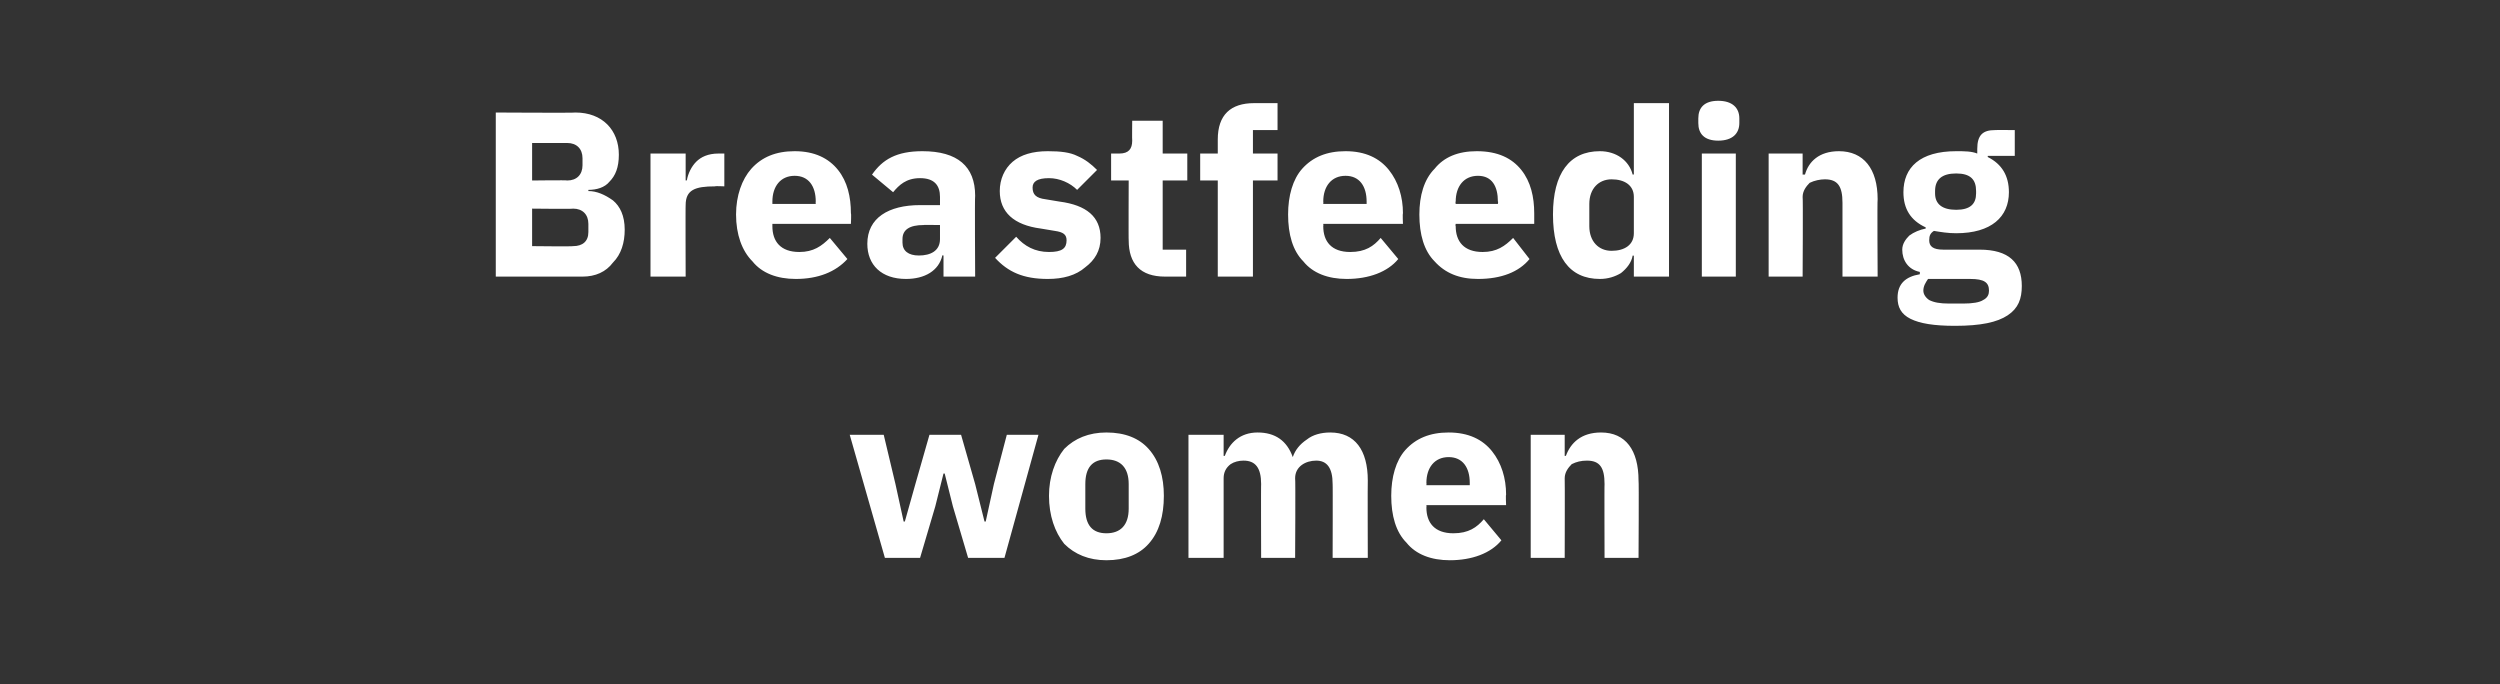
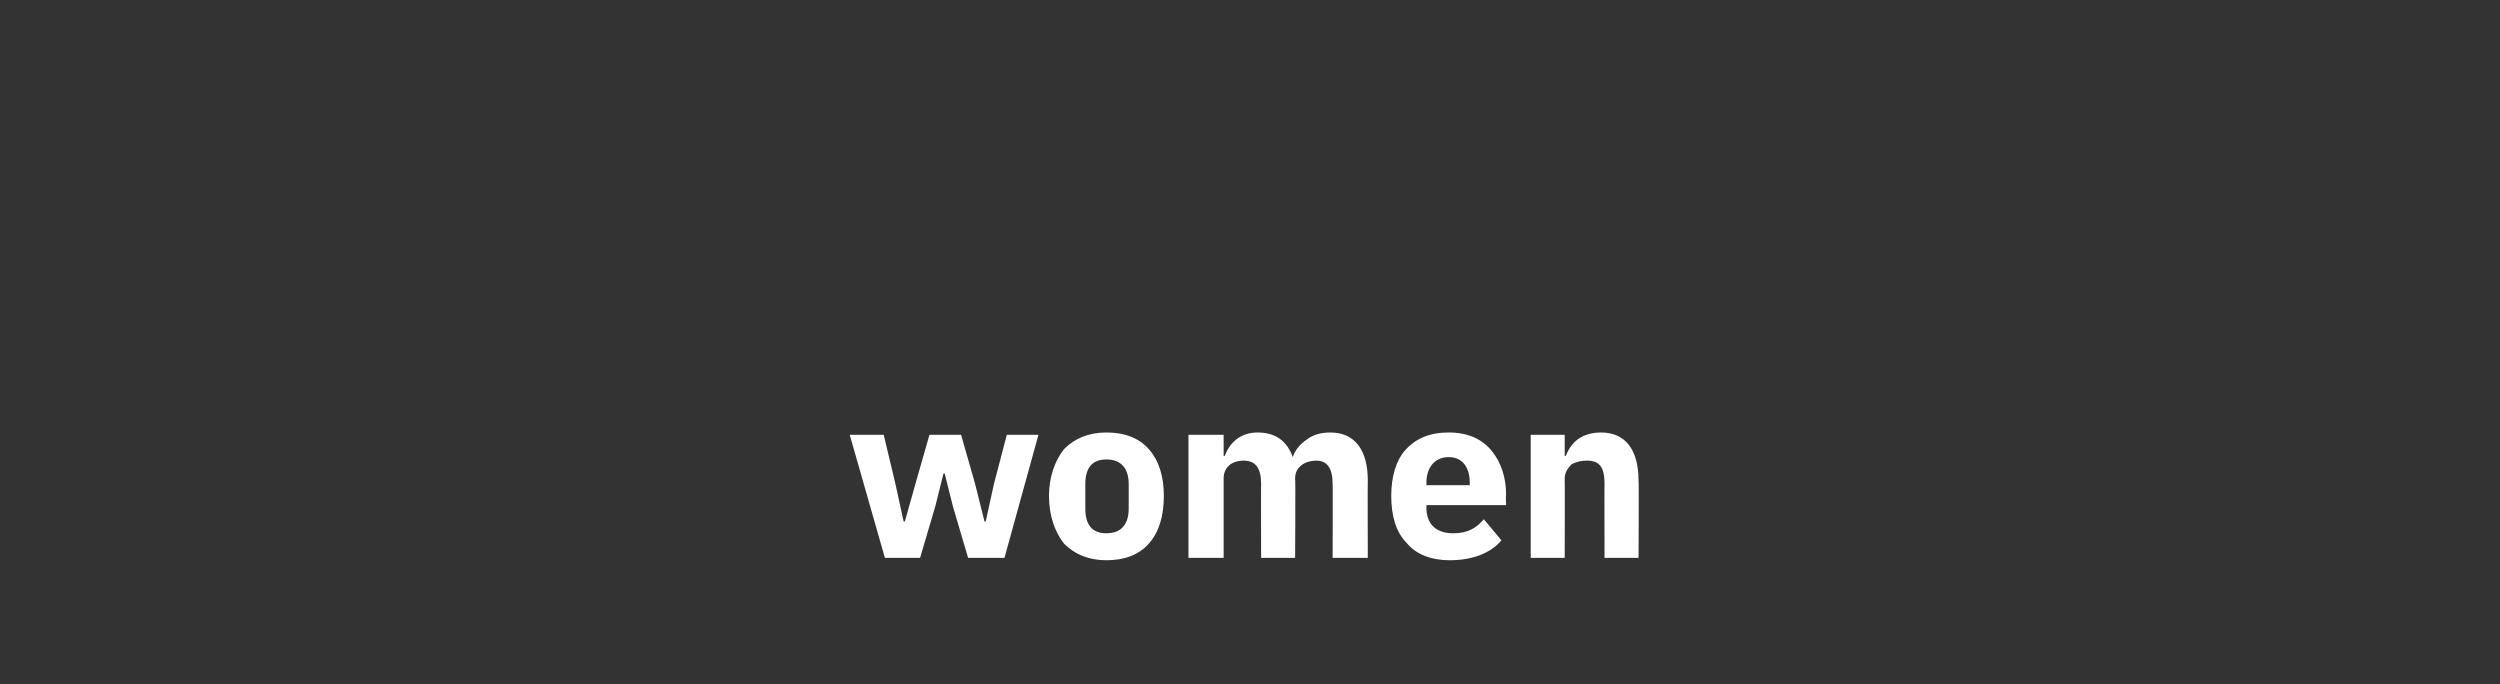
<svg xmlns="http://www.w3.org/2000/svg" version="1.1" width="213.3px" height="58.4px" viewBox="0 -8 213.3 58.4" style="top:-8px">
  <rect x="0" y="-8" width="213.3" height="58.4" fill="#333333" stroke="none" />
  <desc>Breastfeeding women</desc>
  <defs />
  <g id="Polygon168959">
    <path d="M 75.5 39.6 L 78.5 39.6 L 79.8 35.2 L 80.5 32.4 L 80.6 32.4 L 81.3 35.2 L 82.6 39.6 L 85.7 39.6 L 88.6 29.1 L 85.9 29.1 L 84.8 33.3 L 84.1 36.5 L 84 36.5 L 83.2 33.3 L 82 29.1 L 79.3 29.1 L 78.1 33.3 L 77.2 36.5 L 77.1 36.5 L 76.4 33.3 L 75.4 29.1 L 72.5 29.1 L 75.5 39.6 Z M 98 38.4 C 98.9 37.4 99.3 36 99.3 34.3 C 99.3 32.7 98.9 31.3 98 30.3 C 97.2 29.4 96 28.9 94.4 28.9 C 92.9 28.9 91.7 29.4 90.8 30.3 C 90 31.3 89.5 32.7 89.5 34.3 C 89.5 36 90 37.4 90.8 38.4 C 91.7 39.3 92.9 39.8 94.4 39.8 C 96 39.8 97.2 39.3 98 38.4 Z M 92.6 35.4 C 92.6 35.4 92.6 33.3 92.6 33.3 C 92.6 31.9 93.2 31.2 94.4 31.2 C 95.6 31.2 96.3 31.9 96.3 33.3 C 96.3 33.3 96.3 35.4 96.3 35.4 C 96.3 36.8 95.6 37.5 94.4 37.5 C 93.2 37.5 92.6 36.8 92.6 35.4 Z M 104.4 39.6 C 104.4 39.6 104.4 32.8 104.4 32.8 C 104.4 32.3 104.6 31.9 105 31.6 C 105.3 31.4 105.7 31.3 106.1 31.3 C 107.1 31.3 107.6 31.9 107.6 33.3 C 107.58 33.26 107.6 39.6 107.6 39.6 L 110.5 39.6 C 110.5 39.6 110.54 32.8 110.5 32.8 C 110.5 31.8 111.4 31.3 112.3 31.3 C 113.2 31.3 113.7 31.9 113.7 33.3 C 113.72 33.26 113.7 39.6 113.7 39.6 L 116.7 39.6 C 116.7 39.6 116.68 33.02 116.7 33 C 116.7 30.4 115.6 28.9 113.5 28.9 C 112.7 28.9 112 29.1 111.5 29.5 C 110.9 29.9 110.5 30.4 110.3 31 C 110.3 31 110.3 31 110.3 31 C 109.8 29.6 108.8 28.9 107.3 28.9 C 105.8 28.9 104.9 29.8 104.5 30.9 C 104.52 30.88 104.4 30.9 104.4 30.9 L 104.4 29.1 L 101.4 29.1 L 101.4 39.6 L 104.4 39.6 Z M 128.1 38.1 C 128.1 38.1 126.6 36.3 126.6 36.3 C 126 37 125.3 37.5 124 37.5 C 122.4 37.5 121.7 36.6 121.7 35.3 C 121.72 35.26 121.7 35.1 121.7 35.1 L 128.5 35.1 C 128.5 35.1 128.46 34.22 128.5 34.2 C 128.5 32.8 128.1 31.5 127.3 30.5 C 126.5 29.5 125.3 28.9 123.6 28.9 C 122 28.9 120.8 29.4 119.9 30.4 C 119.1 31.3 118.7 32.7 118.7 34.3 C 118.7 36 119.1 37.4 120 38.3 C 120.8 39.3 122.1 39.8 123.7 39.8 C 125.6 39.8 127.2 39.2 128.1 38.1 Z M 125.4 33.2 C 125.4 33.18 125.4 33.4 125.4 33.4 L 121.7 33.4 C 121.7 33.4 121.72 33.2 121.7 33.2 C 121.7 31.9 122.4 31 123.6 31 C 124.8 31 125.4 31.9 125.4 33.2 Z M 133.5 39.6 C 133.5 39.6 133.52 32.8 133.5 32.8 C 133.5 32.3 133.8 31.9 134.1 31.6 C 134.5 31.4 134.9 31.3 135.4 31.3 C 136.5 31.3 136.9 31.9 136.9 33.3 C 136.88 33.26 136.9 39.6 136.9 39.6 L 139.8 39.6 C 139.8 39.6 139.84 33.02 139.8 33 C 139.8 30.4 138.7 28.9 136.6 28.9 C 134.9 28.9 134 29.8 133.6 30.9 C 133.64 30.88 133.5 30.9 133.5 30.9 L 133.5 29.1 L 130.6 29.1 L 130.6 39.6 L 133.5 39.6 Z " stroke="none" fill="#fff" />
  </g>
  <g id="Polygon168958">
-     <path d="M 42.3 15.6 C 42.3 15.6 49.74 15.6 49.7 15.6 C 50.8 15.6 51.7 15.2 52.3 14.4 C 53 13.7 53.3 12.7 53.3 11.6 C 53.3 10.4 52.9 9.6 52.3 9.1 C 51.6 8.6 50.9 8.3 50.2 8.3 C 50.2 8.3 50.2 8.2 50.2 8.2 C 50.9 8.2 51.6 8 52 7.5 C 52.5 7 52.8 6.3 52.8 5.2 C 52.8 3.1 51.4 1.6 49.1 1.6 C 49.12 1.64 42.3 1.6 42.3 1.6 L 42.3 15.6 Z M 45.4 9.8 C 45.4 9.8 48.88 9.84 48.9 9.8 C 49.7 9.8 50.2 10.3 50.2 11.1 C 50.2 11.1 50.2 11.8 50.2 11.8 C 50.2 12.6 49.7 13 48.9 13 C 48.88 13.04 45.4 13 45.4 13 L 45.4 9.8 Z M 45.4 4.2 C 45.4 4.2 48.4 4.2 48.4 4.2 C 49.2 4.2 49.7 4.7 49.7 5.5 C 49.7 5.5 49.7 6.1 49.7 6.1 C 49.7 6.9 49.2 7.4 48.4 7.4 C 48.4 7.36 45.4 7.4 45.4 7.4 L 45.4 4.2 Z M 58.5 15.6 C 58.5 15.6 58.48 9.46 58.5 9.5 C 58.5 8.2 59.3 7.9 61 7.9 C 61.04 7.86 61.8 7.9 61.8 7.9 L 61.8 5.1 C 61.8 5.1 61.26 5.1 61.3 5.1 C 60.4 5.1 59.8 5.4 59.4 5.8 C 59 6.2 58.7 6.8 58.6 7.4 C 58.58 7.38 58.5 7.4 58.5 7.4 L 58.5 5.1 L 55.5 5.1 L 55.5 15.6 L 58.5 15.6 Z M 72.3 14.1 C 72.3 14.1 70.8 12.3 70.8 12.3 C 70.1 13 69.4 13.5 68.2 13.5 C 66.6 13.5 65.9 12.6 65.9 11.3 C 65.9 11.26 65.9 11.1 65.9 11.1 L 72.6 11.1 C 72.6 11.1 72.64 10.22 72.6 10.2 C 72.6 8.8 72.3 7.5 71.5 6.5 C 70.7 5.5 69.5 4.9 67.8 4.9 C 66.2 4.9 65 5.4 64.1 6.4 C 63.3 7.3 62.8 8.7 62.8 10.3 C 62.8 12 63.3 13.4 64.2 14.3 C 65 15.3 66.3 15.8 67.9 15.8 C 69.8 15.8 71.3 15.2 72.3 14.1 Z M 69.6 9.2 C 69.58 9.18 69.6 9.4 69.6 9.4 L 65.9 9.4 C 65.9 9.4 65.9 9.2 65.9 9.2 C 65.9 7.9 66.6 7 67.8 7 C 69 7 69.6 7.9 69.6 9.2 Z M 83.2 8.7 C 83.16 8.7 83.2 15.6 83.2 15.6 L 80.5 15.6 L 80.5 13.8 C 80.5 13.8 80.38 13.76 80.4 13.8 C 80.1 15.1 78.9 15.8 77.3 15.8 C 75.2 15.8 74 14.6 74 12.8 C 74 10.6 75.8 9.5 78.5 9.5 C 78.54 9.5 80.2 9.5 80.2 9.5 C 80.2 9.5 80.2 8.84 80.2 8.8 C 80.2 7.8 79.7 7.2 78.5 7.2 C 77.3 7.2 76.7 7.8 76.2 8.4 C 76.2 8.4 74.4 6.9 74.4 6.9 C 75.3 5.6 76.5 4.9 78.7 4.9 C 81.7 4.9 83.2 6.2 83.2 8.7 Z M 80.2 11.2 C 80.2 11.2 78.76 11.18 78.8 11.2 C 77.6 11.2 77 11.6 77 12.4 C 77 12.4 77 12.7 77 12.7 C 77 13.4 77.5 13.8 78.4 13.8 C 79.4 13.8 80.2 13.4 80.2 12.4 C 80.2 12.42 80.2 11.2 80.2 11.2 Z M 92.6 14.8 C 93.4 14.2 93.9 13.4 93.9 12.3 C 93.9 10.5 92.7 9.5 90.4 9.2 C 90.4 9.2 89.2 9 89.2 9 C 88.4 8.9 88.1 8.6 88.1 8 C 88.1 7.5 88.5 7.2 89.5 7.2 C 90.4 7.2 91.3 7.6 91.9 8.2 C 91.9 8.2 93.6 6.5 93.6 6.5 C 93.1 6 92.6 5.6 91.9 5.3 C 91.3 5 90.5 4.9 89.4 4.9 C 88.1 4.9 87.1 5.2 86.4 5.8 C 85.7 6.4 85.3 7.3 85.3 8.3 C 85.3 10.1 86.5 11.2 88.8 11.5 C 88.8 11.5 90 11.7 90 11.7 C 90.7 11.8 91 12 91 12.5 C 91 13.2 90.6 13.5 89.5 13.5 C 88.3 13.5 87.4 13 86.7 12.2 C 86.7 12.2 84.9 14 84.9 14 C 86 15.2 87.3 15.8 89.4 15.8 C 90.7 15.8 91.8 15.5 92.6 14.8 Z M 101.2 15.6 L 101.2 13.3 L 99.2 13.3 L 99.2 7.4 L 101.3 7.4 L 101.3 5.1 L 99.2 5.1 L 99.2 2.3 L 96.6 2.3 C 96.6 2.3 96.58 3.98 96.6 4 C 96.6 4.7 96.3 5.1 95.5 5.1 C 95.54 5.1 94.8 5.1 94.8 5.1 L 94.8 7.4 L 96.3 7.4 C 96.3 7.4 96.28 12.54 96.3 12.5 C 96.3 14.5 97.3 15.6 99.4 15.6 C 99.4 15.6 101.2 15.6 101.2 15.6 Z M 103.9 15.6 L 106.9 15.6 L 106.9 7.4 L 109 7.4 L 109 5.1 L 106.9 5.1 L 106.9 3.1 L 109 3.1 L 109 0.8 C 109 0.8 107.04 0.8 107 0.8 C 105 0.8 103.9 1.8 103.9 3.9 C 103.9 3.86 103.9 5.1 103.9 5.1 L 102.4 5.1 L 102.4 7.4 L 103.9 7.4 L 103.9 15.6 Z M 119.3 14.1 C 119.3 14.1 117.8 12.3 117.8 12.3 C 117.2 13 116.5 13.5 115.2 13.5 C 113.6 13.5 112.9 12.6 112.9 11.3 C 112.92 11.26 112.9 11.1 112.9 11.1 L 119.7 11.1 C 119.7 11.1 119.66 10.22 119.7 10.2 C 119.7 8.8 119.3 7.5 118.5 6.5 C 117.7 5.5 116.5 4.9 114.8 4.9 C 113.2 4.9 112 5.4 111.1 6.4 C 110.3 7.3 109.9 8.7 109.9 10.3 C 109.9 12 110.3 13.4 111.2 14.3 C 112 15.3 113.3 15.8 114.9 15.8 C 116.8 15.8 118.4 15.2 119.3 14.1 Z M 116.6 9.2 C 116.6 9.18 116.6 9.4 116.6 9.4 L 112.9 9.4 C 112.9 9.4 112.92 9.2 112.9 9.2 C 112.9 7.9 113.6 7 114.8 7 C 116 7 116.6 7.9 116.6 9.2 Z M 130.5 14.1 C 130.5 14.1 129.1 12.3 129.1 12.3 C 128.4 13 127.7 13.5 126.5 13.5 C 124.9 13.5 124.2 12.6 124.2 11.3 C 124.16 11.26 124.2 11.1 124.2 11.1 L 130.9 11.1 C 130.9 11.1 130.9 10.22 130.9 10.2 C 130.9 8.8 130.6 7.5 129.8 6.5 C 129 5.5 127.8 4.9 126 4.9 C 124.4 4.9 123.2 5.4 122.4 6.4 C 121.5 7.3 121.1 8.7 121.1 10.3 C 121.1 12 121.5 13.4 122.4 14.3 C 123.3 15.3 124.5 15.8 126.1 15.8 C 128.1 15.8 129.6 15.2 130.5 14.1 Z M 127.8 9.2 C 127.84 9.18 127.8 9.4 127.8 9.4 L 124.2 9.4 C 124.2 9.4 124.16 9.2 124.2 9.2 C 124.2 7.9 124.9 7 126.1 7 C 127.3 7 127.8 7.9 127.8 9.2 Z M 139.4 15.6 L 142.4 15.6 L 142.4 0.8 L 139.4 0.8 L 139.4 6.9 C 139.4 6.9 139.34 6.86 139.3 6.9 C 139 5.7 137.9 4.9 136.5 4.9 C 133.9 4.9 132.5 6.8 132.5 10.3 C 132.5 13.9 133.9 15.8 136.5 15.8 C 137.2 15.8 137.8 15.6 138.3 15.3 C 138.8 14.9 139.2 14.4 139.3 13.8 C 139.34 13.84 139.4 13.8 139.4 13.8 L 139.4 15.6 Z M 135.6 11.3 C 135.6 11.3 135.6 9.4 135.6 9.4 C 135.6 8.1 136.4 7.3 137.5 7.3 C 138.6 7.3 139.4 7.8 139.4 8.8 C 139.4 8.8 139.4 11.9 139.4 11.9 C 139.4 12.9 138.6 13.4 137.5 13.4 C 136.4 13.4 135.6 12.6 135.6 11.3 Z M 148.4 2.5 C 148.4 2.5 148.4 2.1 148.4 2.1 C 148.4 1.2 147.8 0.6 146.6 0.6 C 145.4 0.6 144.9 1.2 144.9 2.1 C 144.9 2.1 144.9 2.5 144.9 2.5 C 144.9 3.4 145.4 4 146.6 4 C 147.8 4 148.4 3.4 148.4 2.5 Z M 145.2 15.6 L 148.1 15.6 L 148.1 5.1 L 145.2 5.1 L 145.2 15.6 Z M 153.8 15.6 C 153.8 15.6 153.84 8.8 153.8 8.8 C 153.8 8.3 154.1 7.9 154.4 7.6 C 154.8 7.4 155.3 7.3 155.7 7.3 C 156.8 7.3 157.2 7.9 157.2 9.3 C 157.2 9.26 157.2 15.6 157.2 15.6 L 160.2 15.6 C 160.2 15.6 160.16 9.02 160.2 9 C 160.2 6.4 159 4.9 156.9 4.9 C 155.2 4.9 154.3 5.8 154 6.9 C 153.96 6.88 153.8 6.9 153.8 6.9 L 153.8 5.1 L 150.9 5.1 L 150.9 15.6 L 153.8 15.6 Z M 168.9 13.3 C 168.9 13.3 165.8 13.3 165.8 13.3 C 164.9 13.3 164.6 13 164.6 12.5 C 164.6 12.1 164.7 11.9 165 11.7 C 165.6 11.8 166.2 11.9 166.9 11.9 C 169.9 11.9 171.4 10.5 171.4 8.4 C 171.4 7 170.8 6 169.6 5.4 C 169.58 5.4 169.6 5.3 169.6 5.3 L 171.9 5.3 L 171.9 3.1 C 171.9 3.1 170.24 3.08 170.2 3.1 C 169.2 3.1 168.7 3.5 168.7 4.7 C 168.7 4.7 168.7 5.1 168.7 5.1 C 168.2 4.9 167.6 4.9 166.9 4.9 C 163.8 4.9 162.4 6.3 162.4 8.4 C 162.4 9.8 163 10.8 164.3 11.4 C 164.3 11.4 164.3 11.5 164.3 11.5 C 163.8 11.6 163.3 11.8 162.9 12.1 C 162.6 12.4 162.3 12.8 162.3 13.3 C 162.3 14.2 162.8 15 163.8 15.2 C 163.8 15.2 163.8 15.4 163.8 15.4 C 162.6 15.6 161.9 16.2 161.9 17.4 C 161.9 18.2 162.2 18.8 163 19.2 C 163.8 19.6 165 19.8 166.8 19.8 C 169 19.8 170.4 19.5 171.3 18.9 C 172.2 18.3 172.5 17.5 172.5 16.4 C 172.5 14.4 171.4 13.3 168.9 13.3 Z M 169.2 17.6 C 168.9 17.8 168.3 17.9 167.5 17.9 C 167.5 17.9 166.3 17.9 166.3 17.9 C 165.5 17.9 165 17.8 164.6 17.6 C 164.3 17.4 164.1 17.1 164.1 16.8 C 164.1 16.4 164.3 16.1 164.5 15.8 C 164.5 15.8 168.1 15.8 168.1 15.8 C 169.3 15.8 169.7 16.1 169.7 16.8 C 169.7 17.1 169.6 17.4 169.2 17.6 Z M 165.1 8.5 C 165.1 8.5 165.1 8.3 165.1 8.3 C 165.1 7.3 165.7 6.8 166.9 6.8 C 168.1 6.8 168.6 7.3 168.6 8.3 C 168.6 8.3 168.6 8.5 168.6 8.5 C 168.6 9.4 168.1 9.9 166.9 9.9 C 165.7 9.9 165.1 9.4 165.1 8.5 Z " stroke="none" fill="#fff" />
-   </g>
+     </g>
</svg>